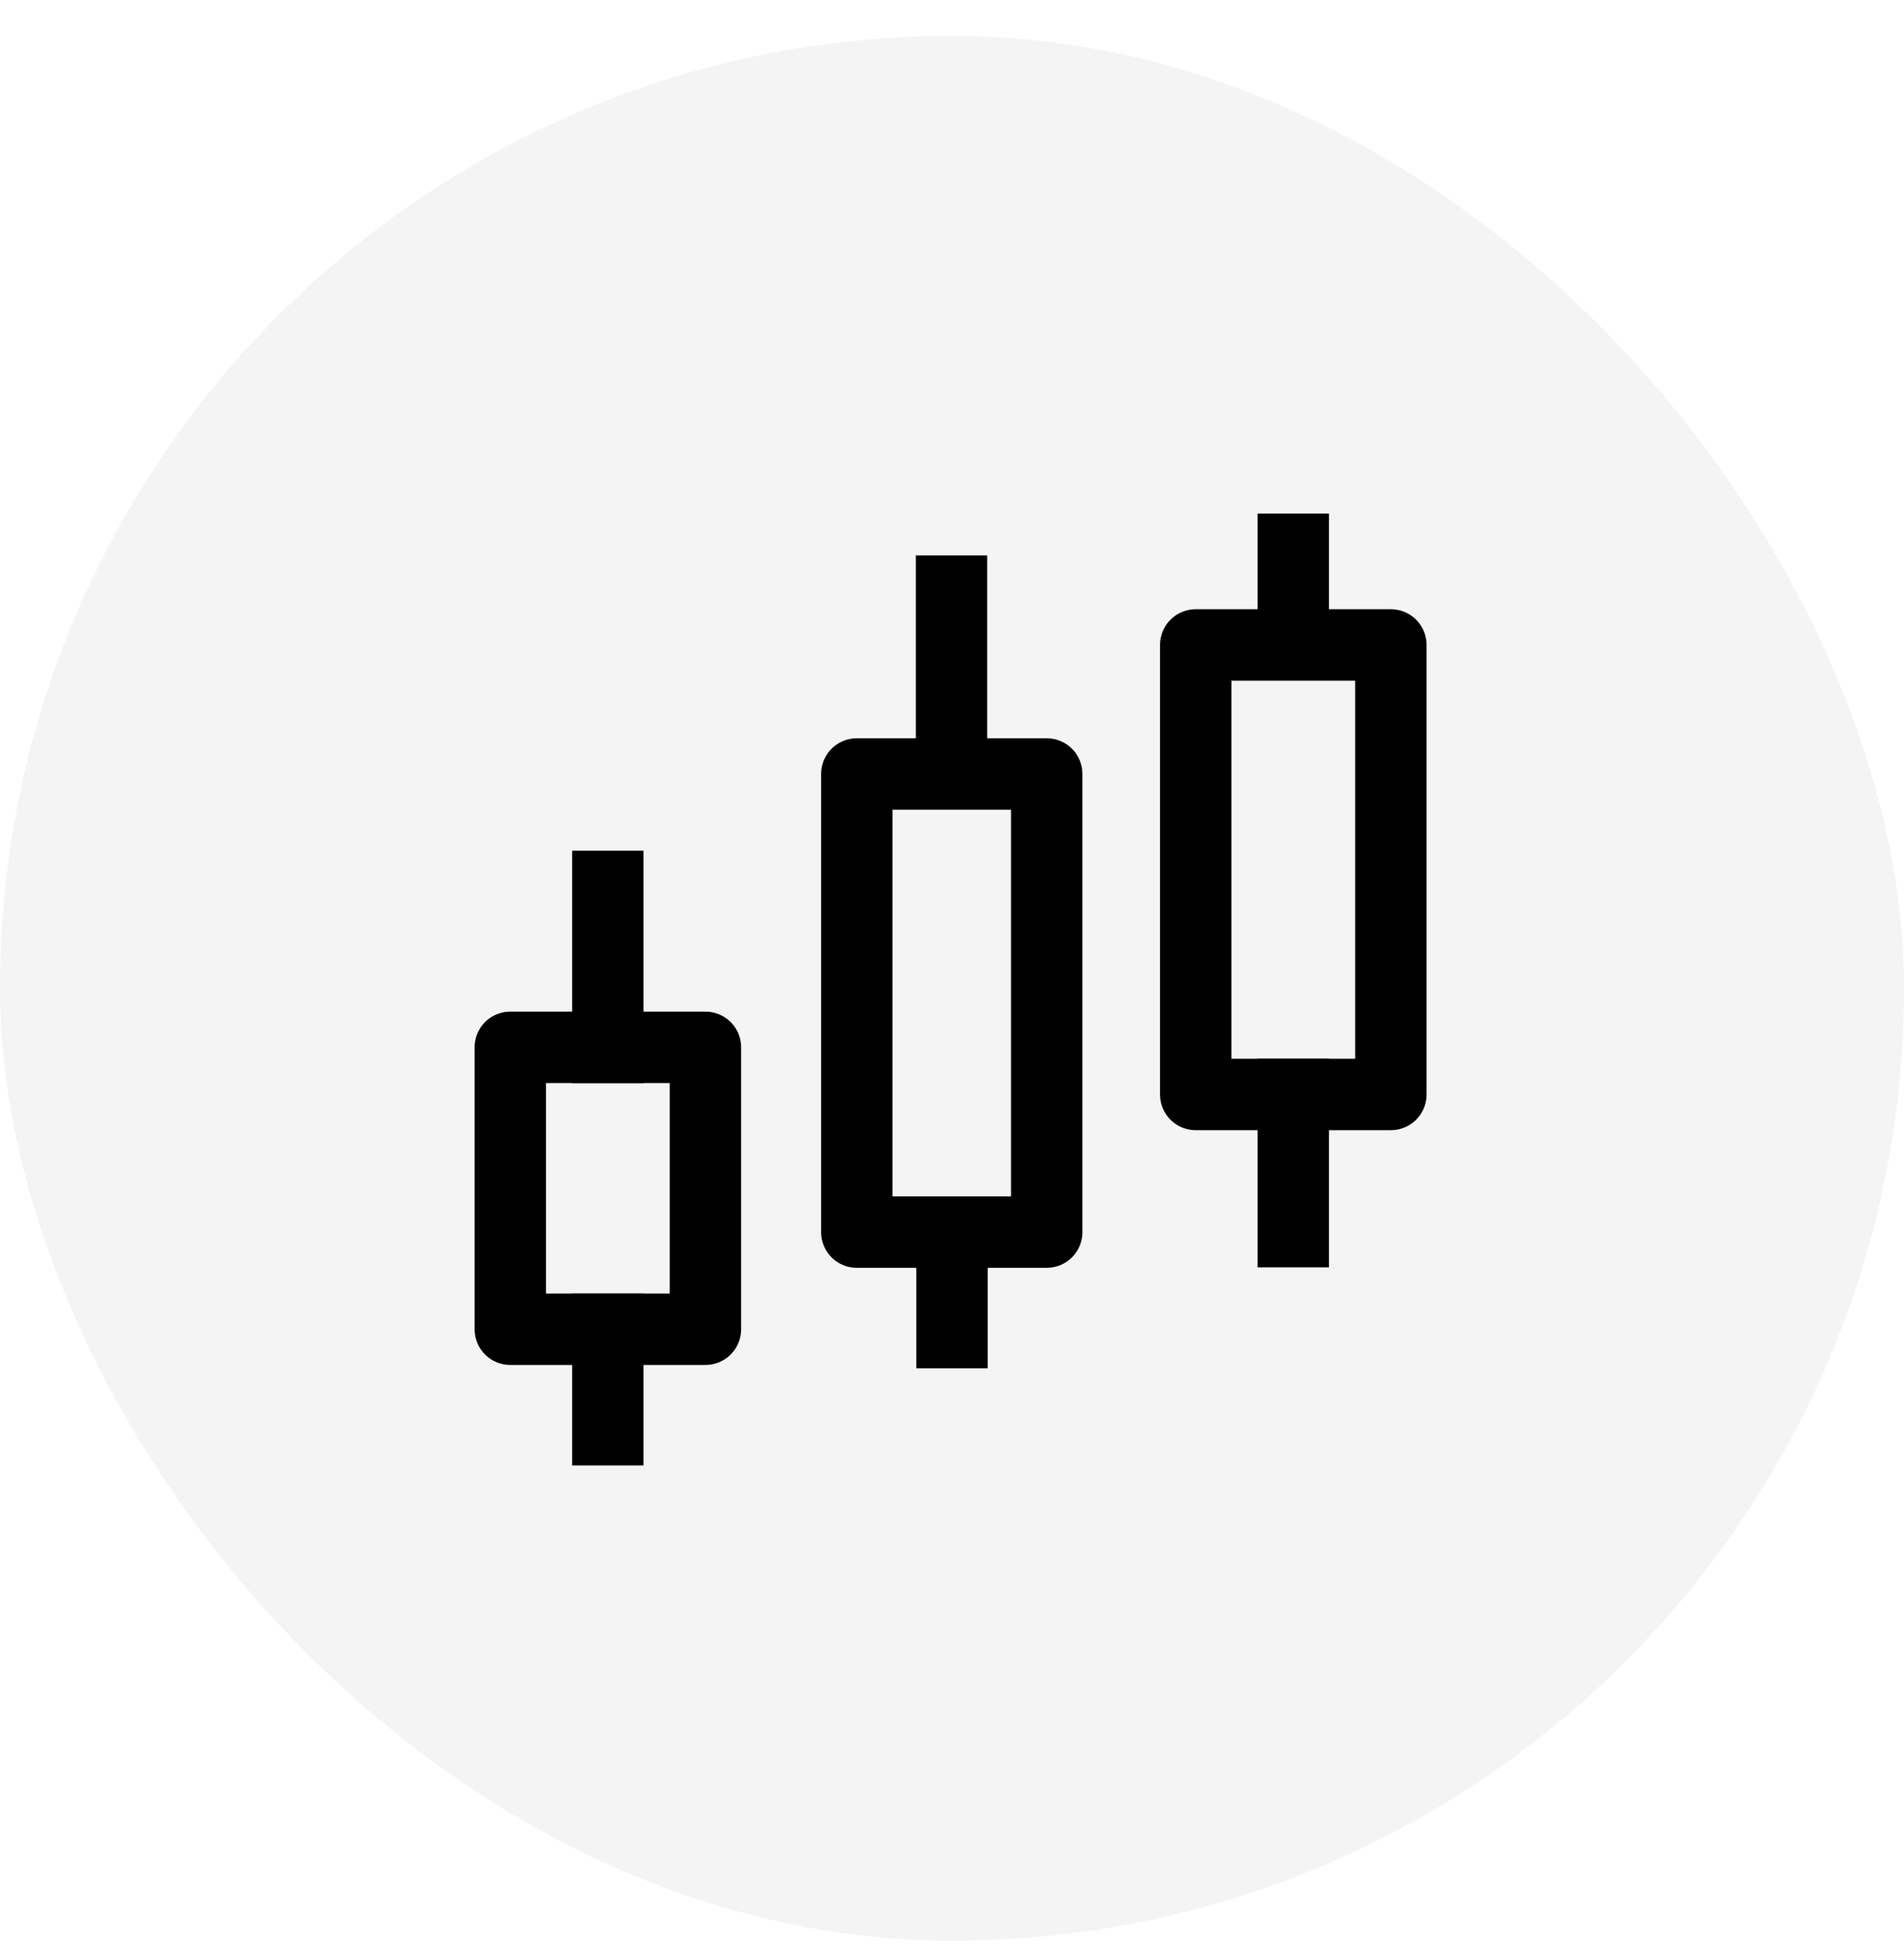
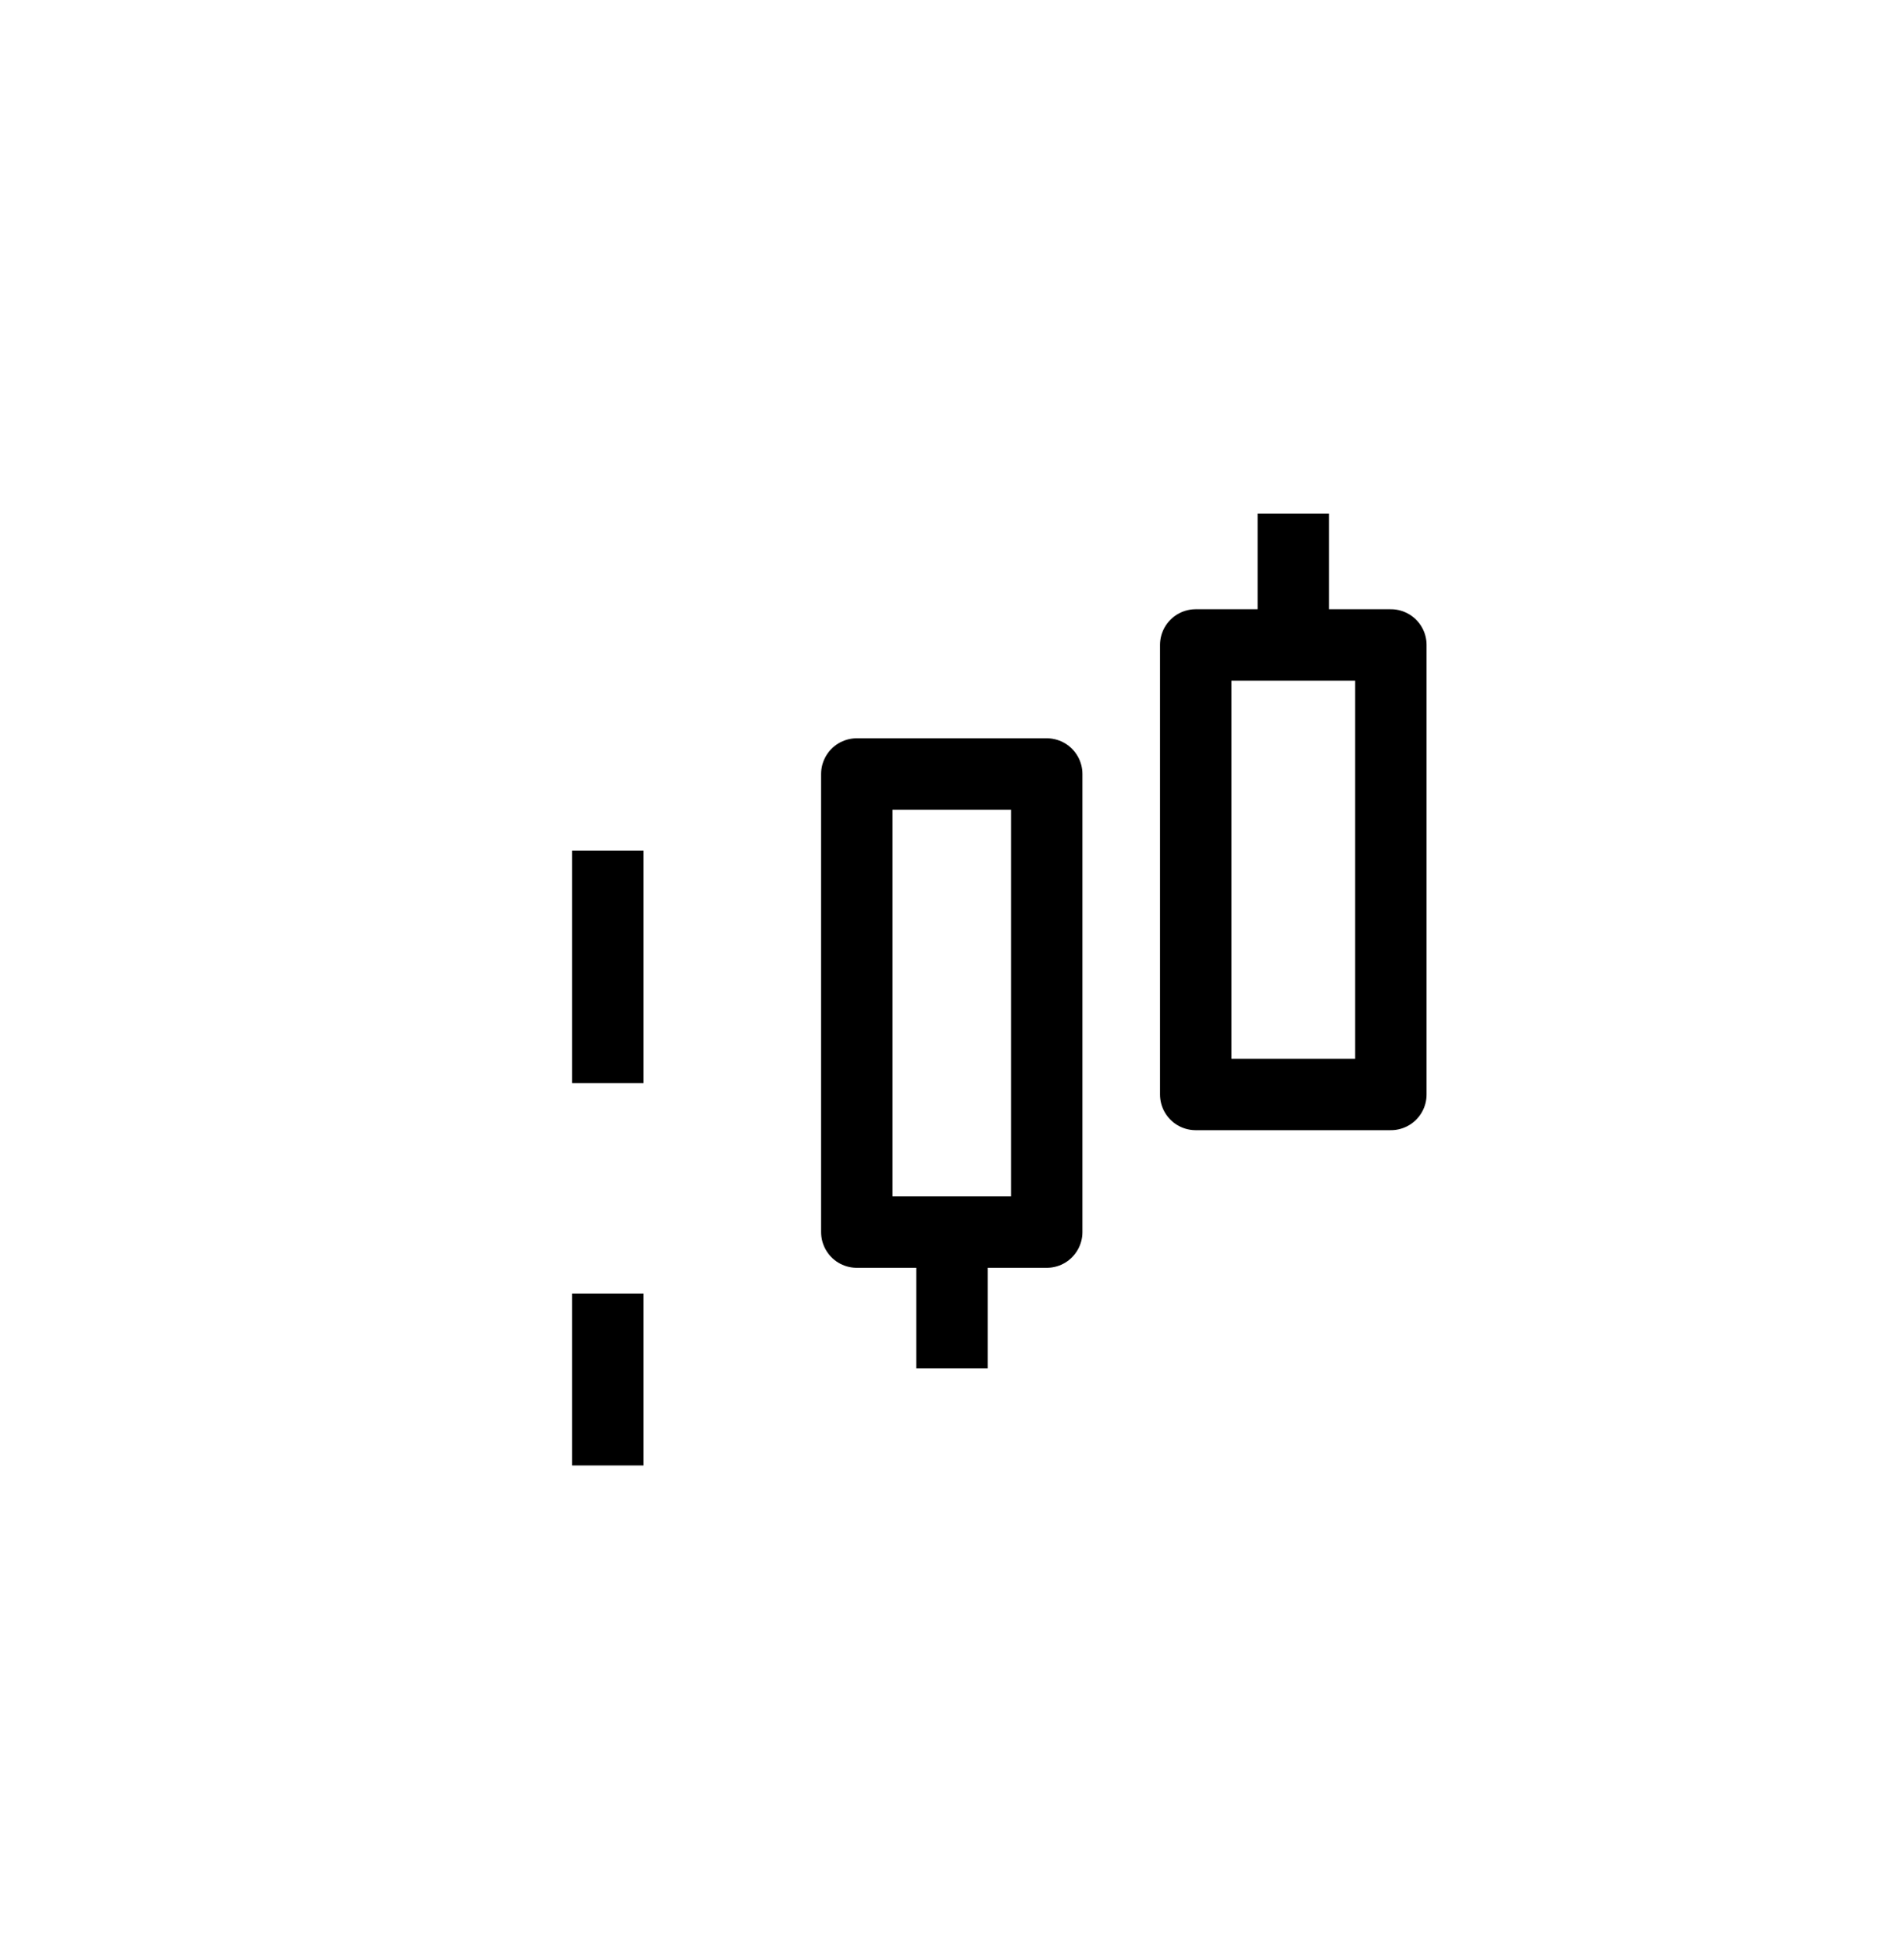
<svg xmlns="http://www.w3.org/2000/svg" width="40" height="41" viewBox="0 0 40 41" fill="none">
-   <rect y="0.754" width="40" height="40" rx="20" fill="#1D1D1D" fill-opacity="0.05" />
-   <path d="M14.82 21.994H10.72V27.914H14.82V21.994Z" stroke="black" stroke-width="1.5" stroke-linecap="round" stroke-linejoin="round" />
  <path d="M21.99 16.254H18V25.874H21.99V16.254Z" stroke="black" stroke-width="1.5" stroke-linecap="round" stroke-linejoin="round" />
  <path d="M29.22 13.544H25.12V22.984H29.22V13.544Z" stroke="black" stroke-width="1.5" stroke-linecap="round" stroke-linejoin="round" />
  <path d="M12.77 21.994V18.614" stroke="black" stroke-width="1.5" stroke-linecap="square" stroke-linejoin="round" />
-   <path d="M19.99 15.794V12.414" stroke="black" stroke-width="1.5" stroke-linecap="square" stroke-linejoin="round" />
  <path d="M27.17 13.473V11.534" stroke="black" stroke-width="1.5" stroke-linecap="square" stroke-linejoin="round" />
  <path d="M12.77 30.024V27.914" stroke="black" stroke-width="1.5" stroke-linecap="square" stroke-linejoin="round" />
  <path d="M20 27.984V26.254" stroke="black" stroke-width="1.5" stroke-linecap="square" stroke-linejoin="round" />
-   <path d="M27.17 25.864V22.984" stroke="black" stroke-width="1.5" stroke-linecap="square" stroke-linejoin="round" />
</svg>